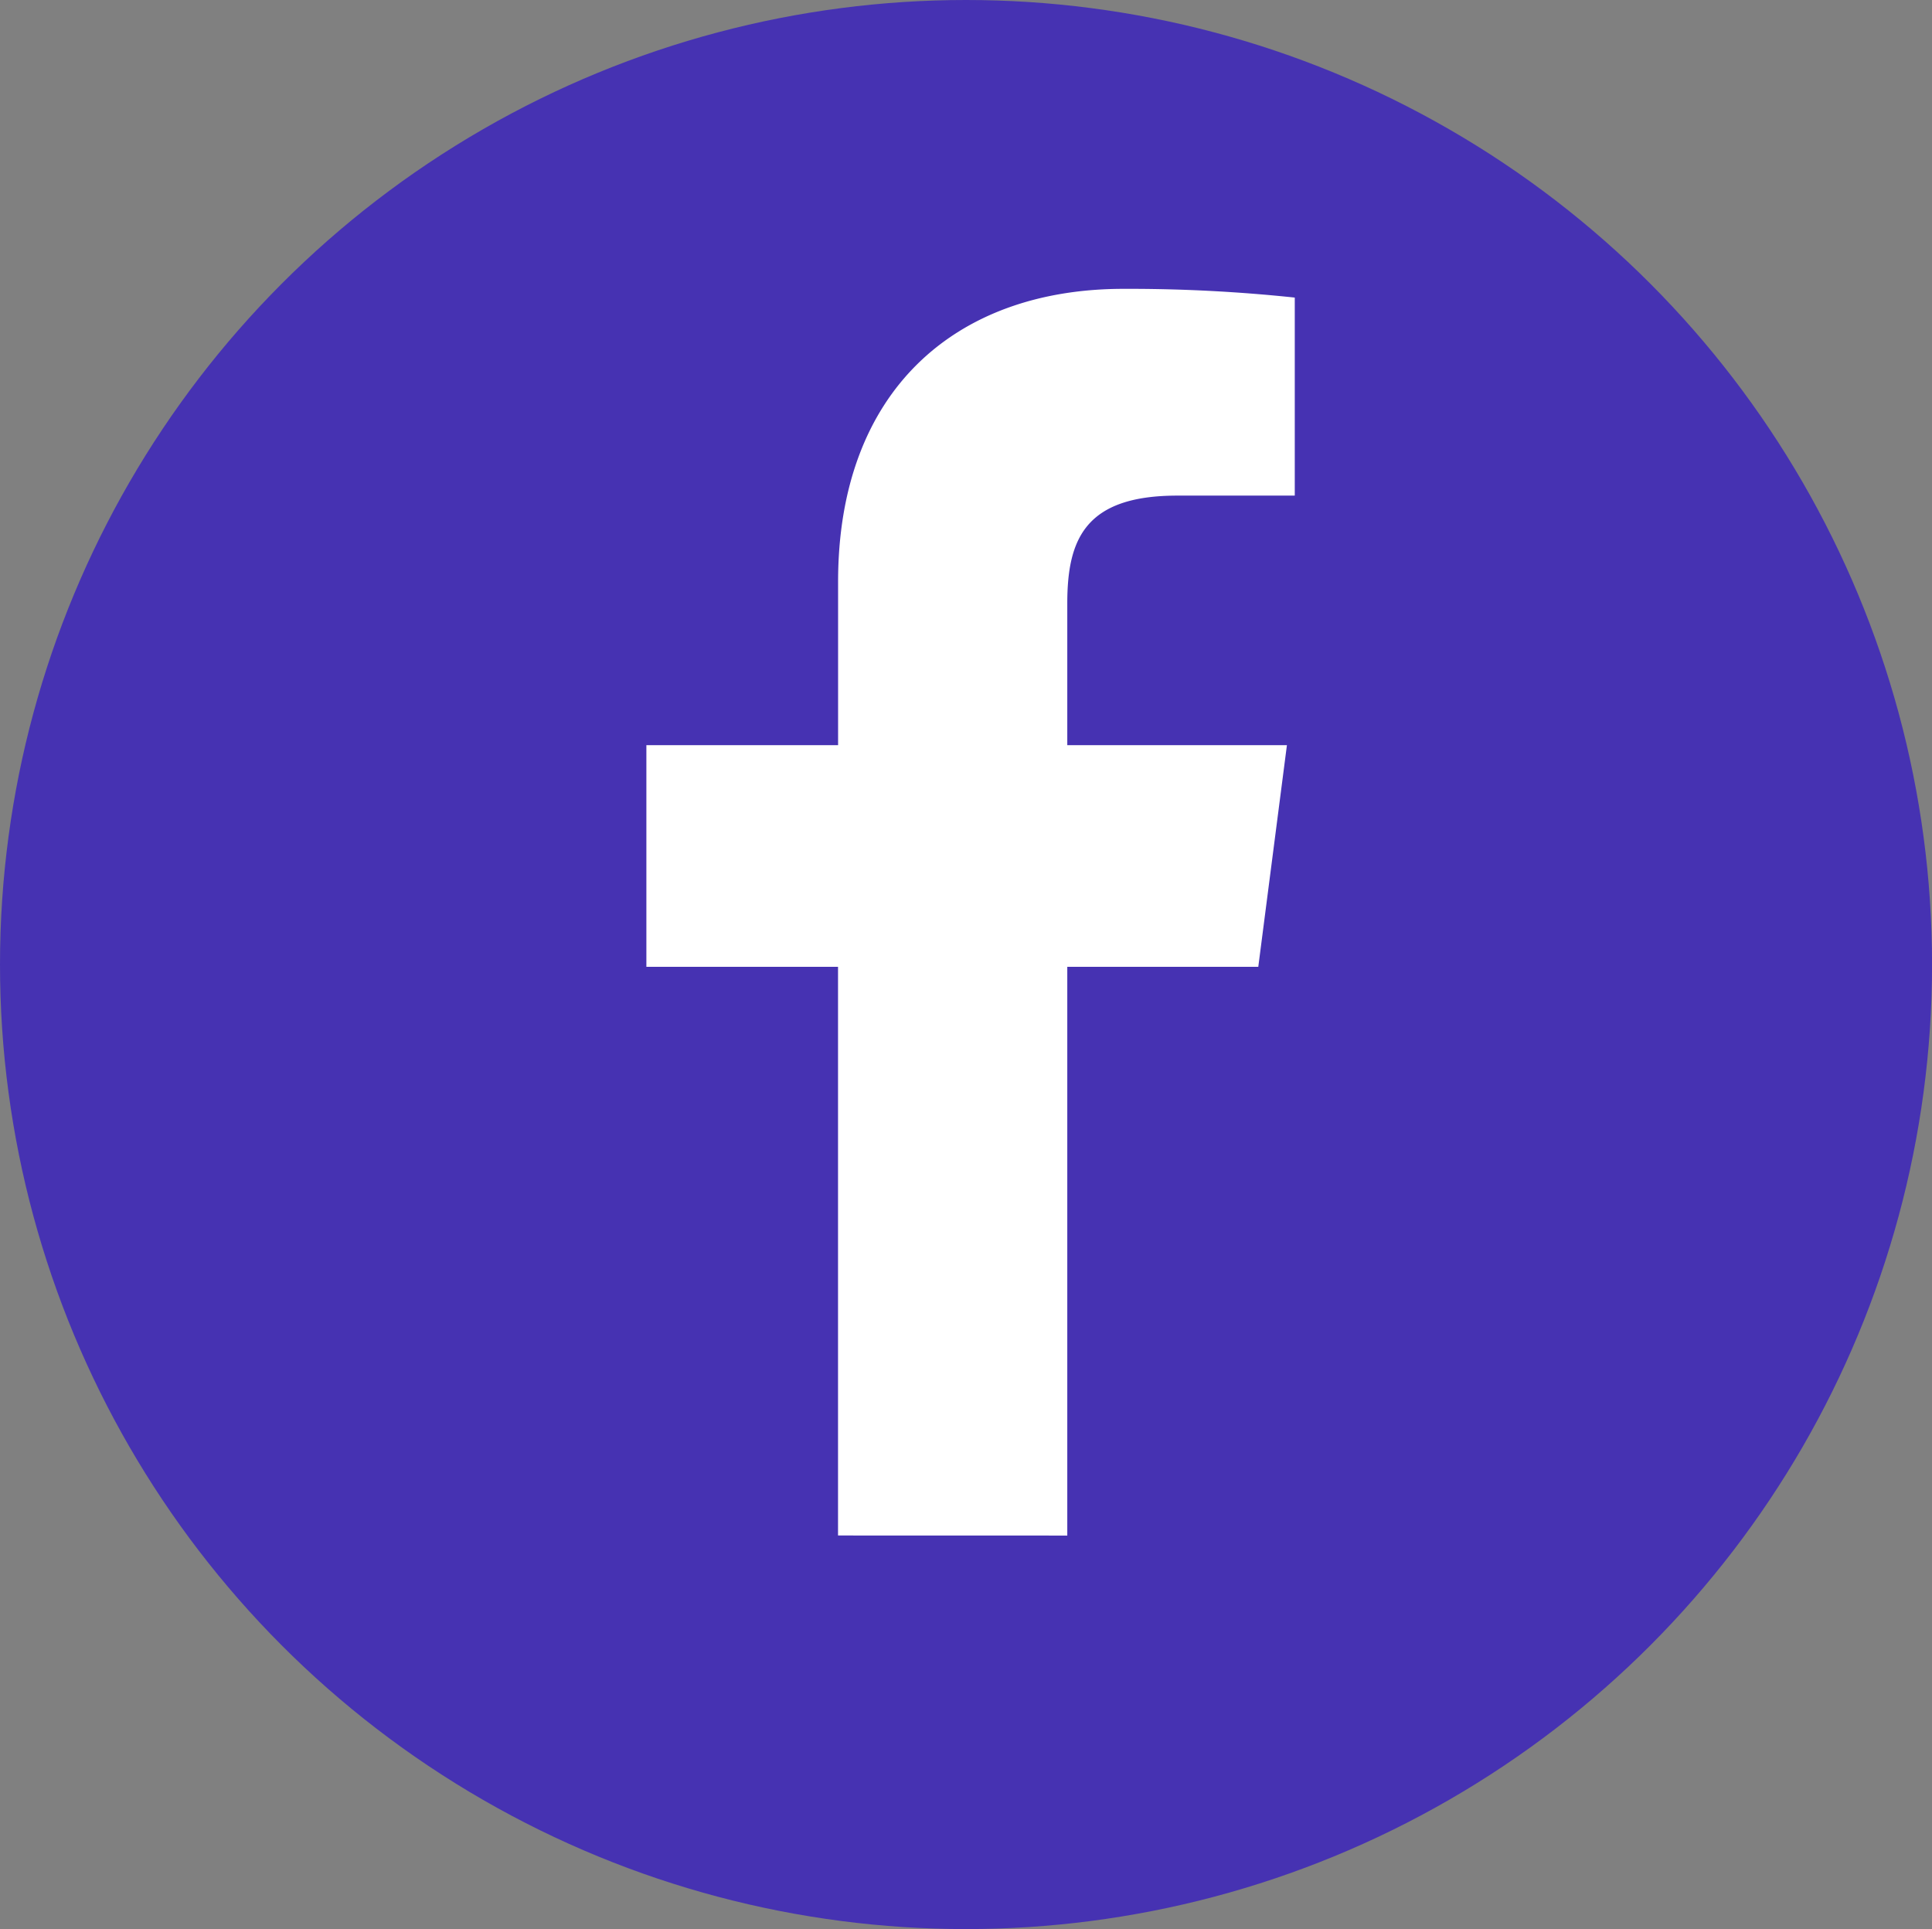
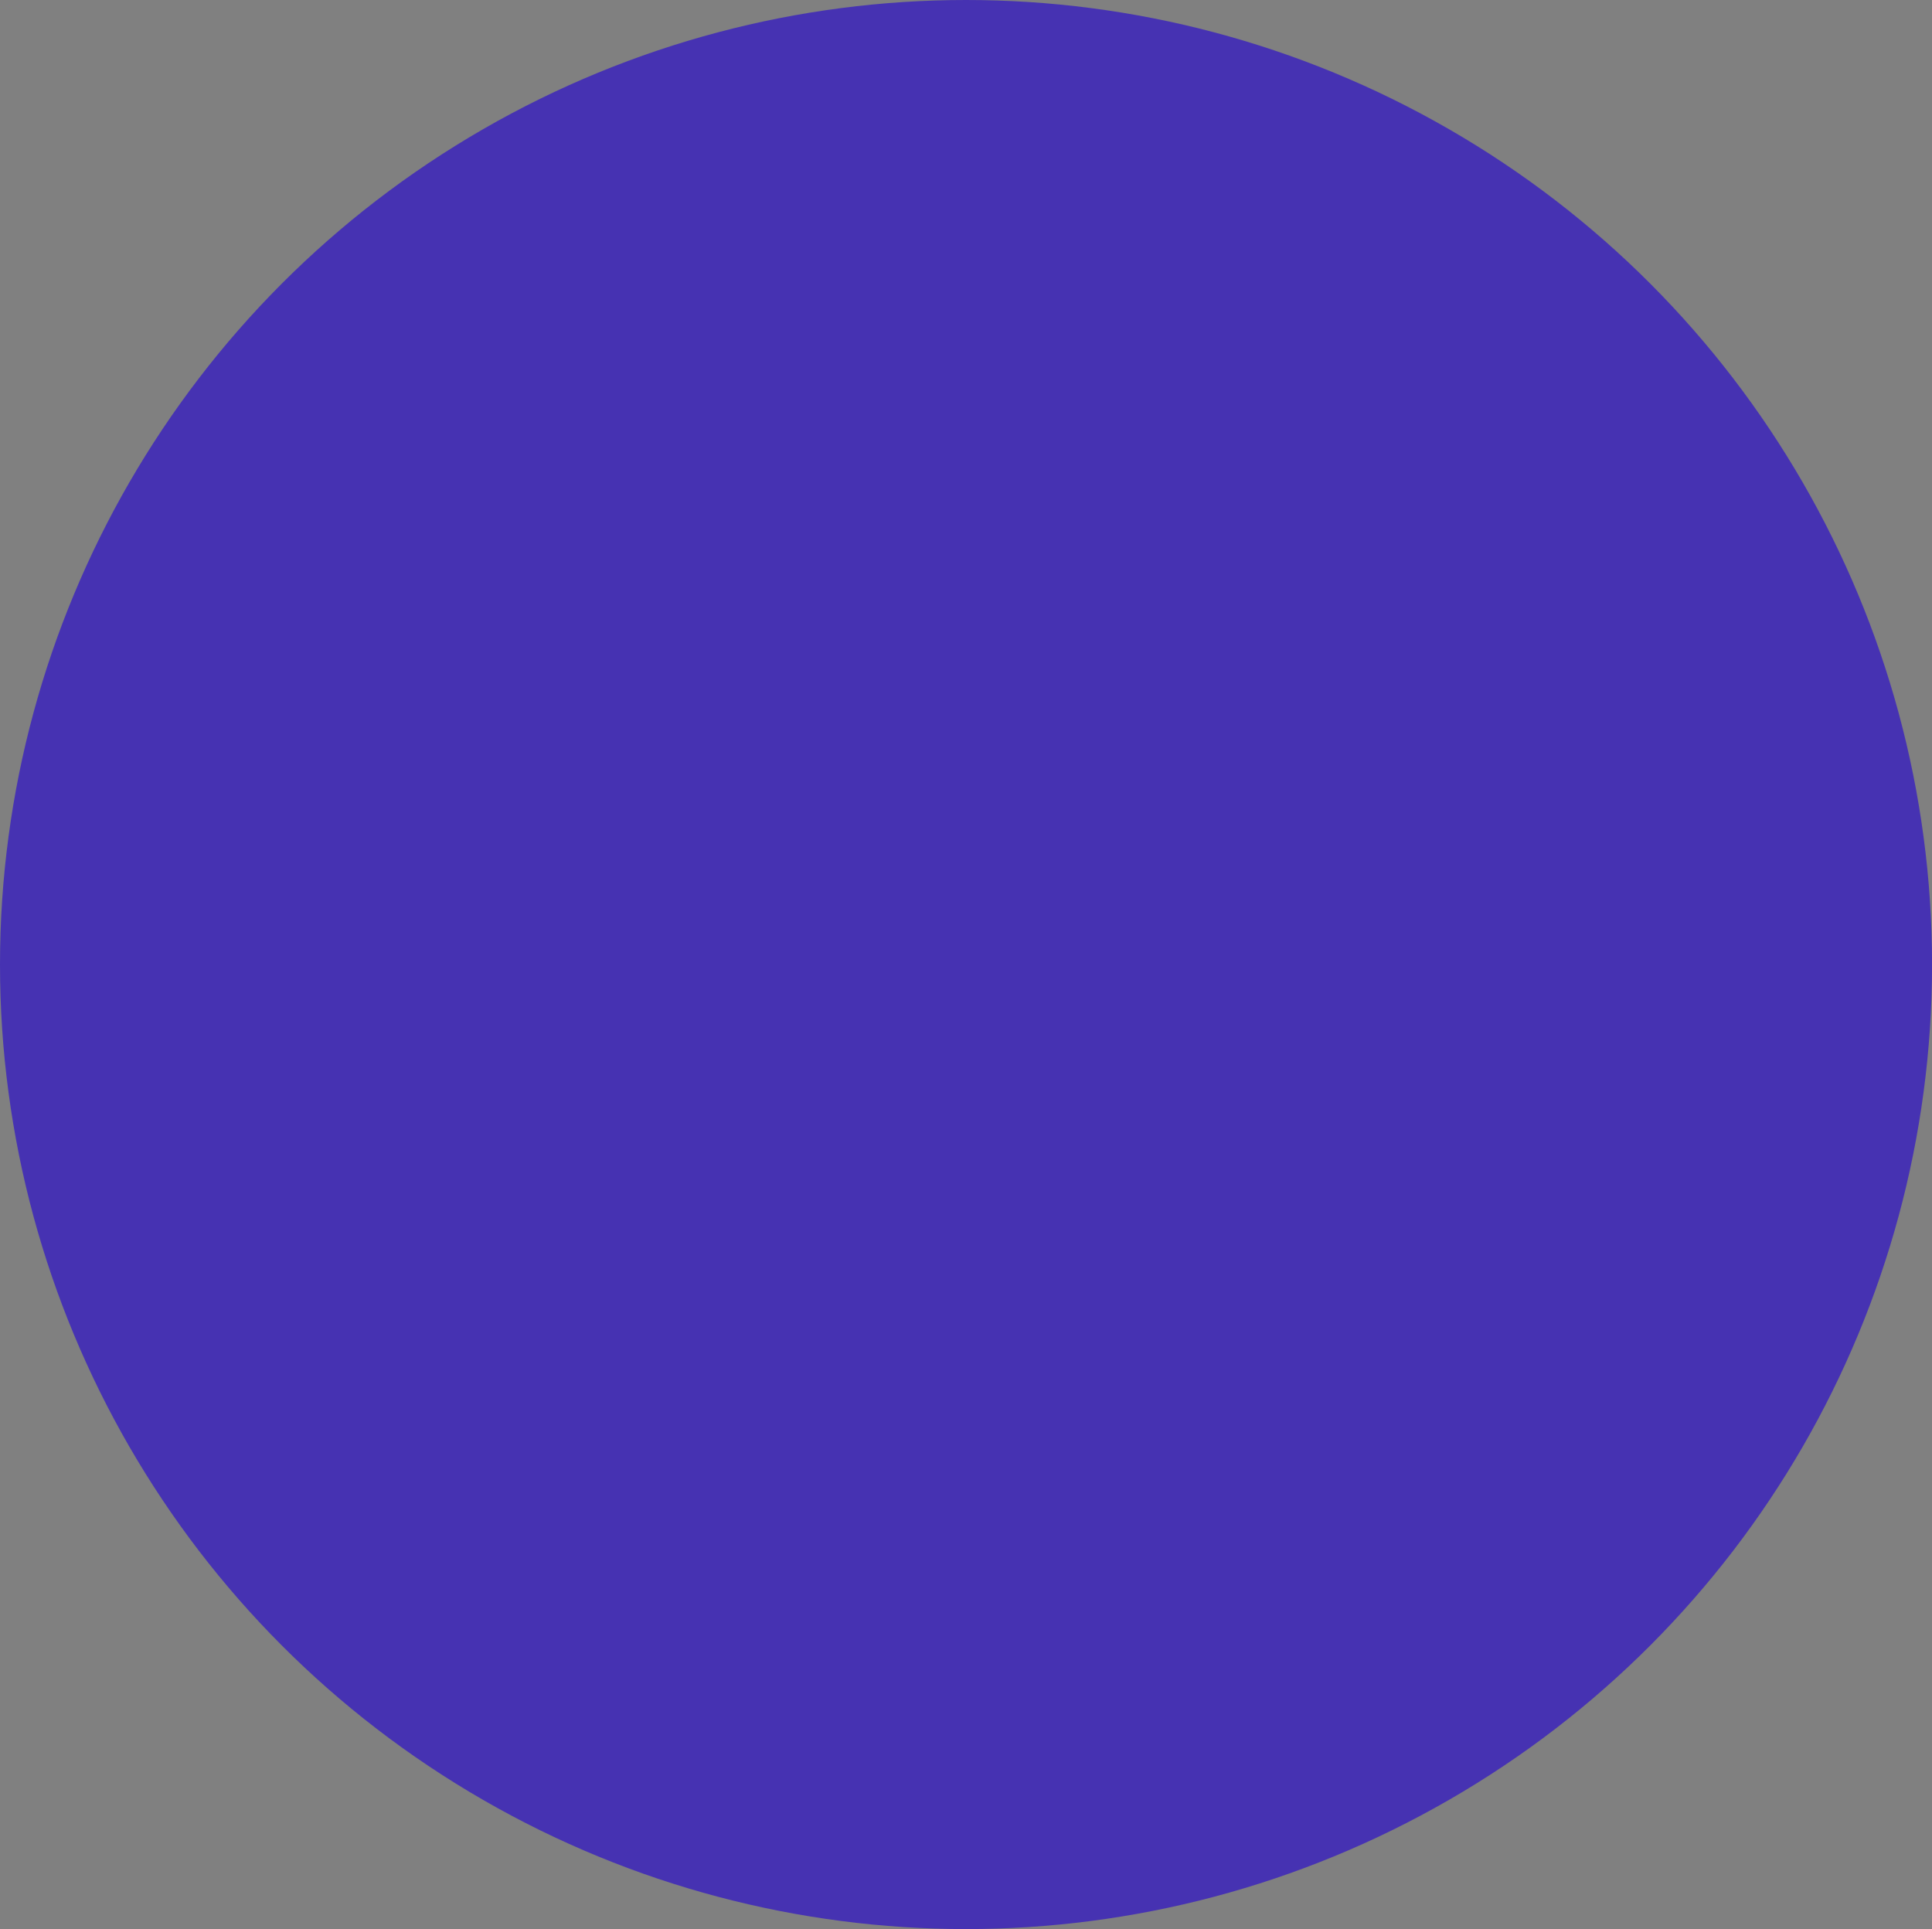
<svg xmlns="http://www.w3.org/2000/svg" width="32.723" height="32.671" viewBox="0 0 32.723 32.671">
  <rect x="0" y="0" width="32.723" height="32.671" fill="#808080" stroke="none" />
  <defs>
    <style>.a{fill:#4632b2;}.b{fill:#fff;}</style>
  </defs>
  <ellipse class="a" cx="16.362" cy="16.336" rx="16.362" ry="16.336" />
-   <path class="b" d="M21.265,27.441V17.809H24.5l.485-3.754H21.265v-2.4c0-1.086.3-1.827,1.863-1.827h1.99V6.474a26.684,26.684,0,0,0-2.9-.148c-2.87,0-4.835,1.749-4.835,4.961v2.768H14.136v3.754h3.246v9.631Z" transform="translate(-3.188 -1.434)" />
</svg>